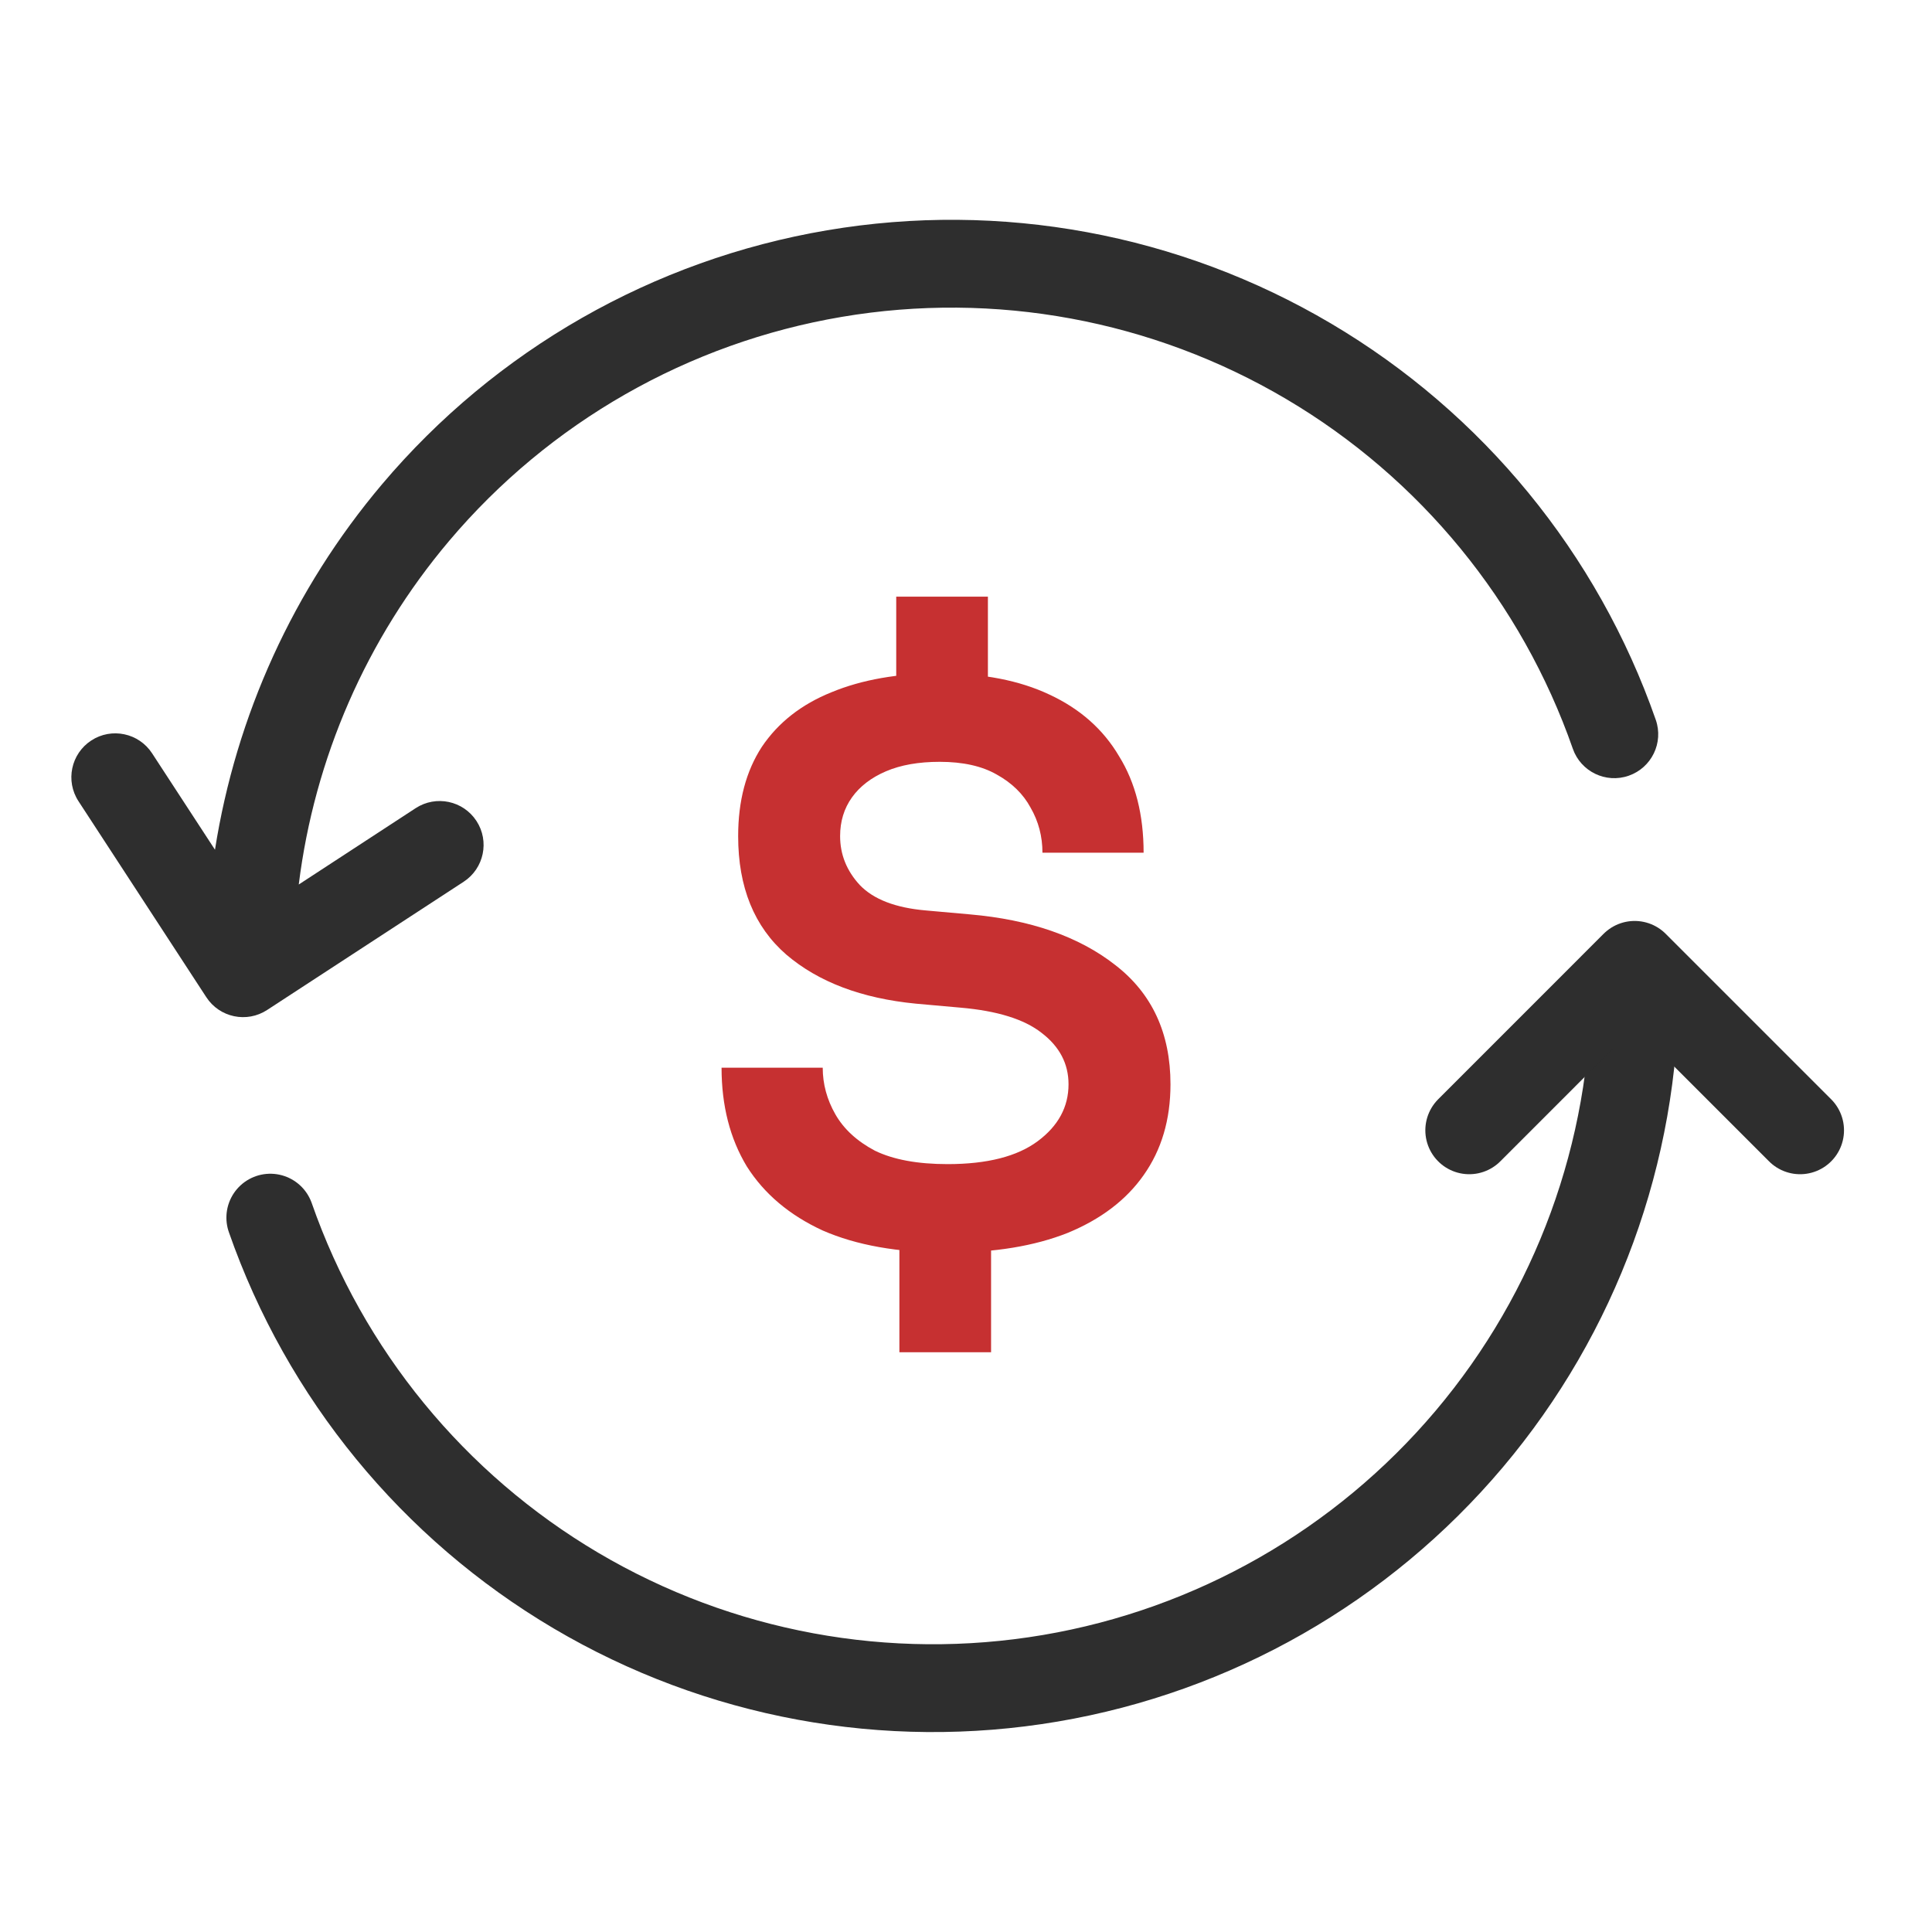
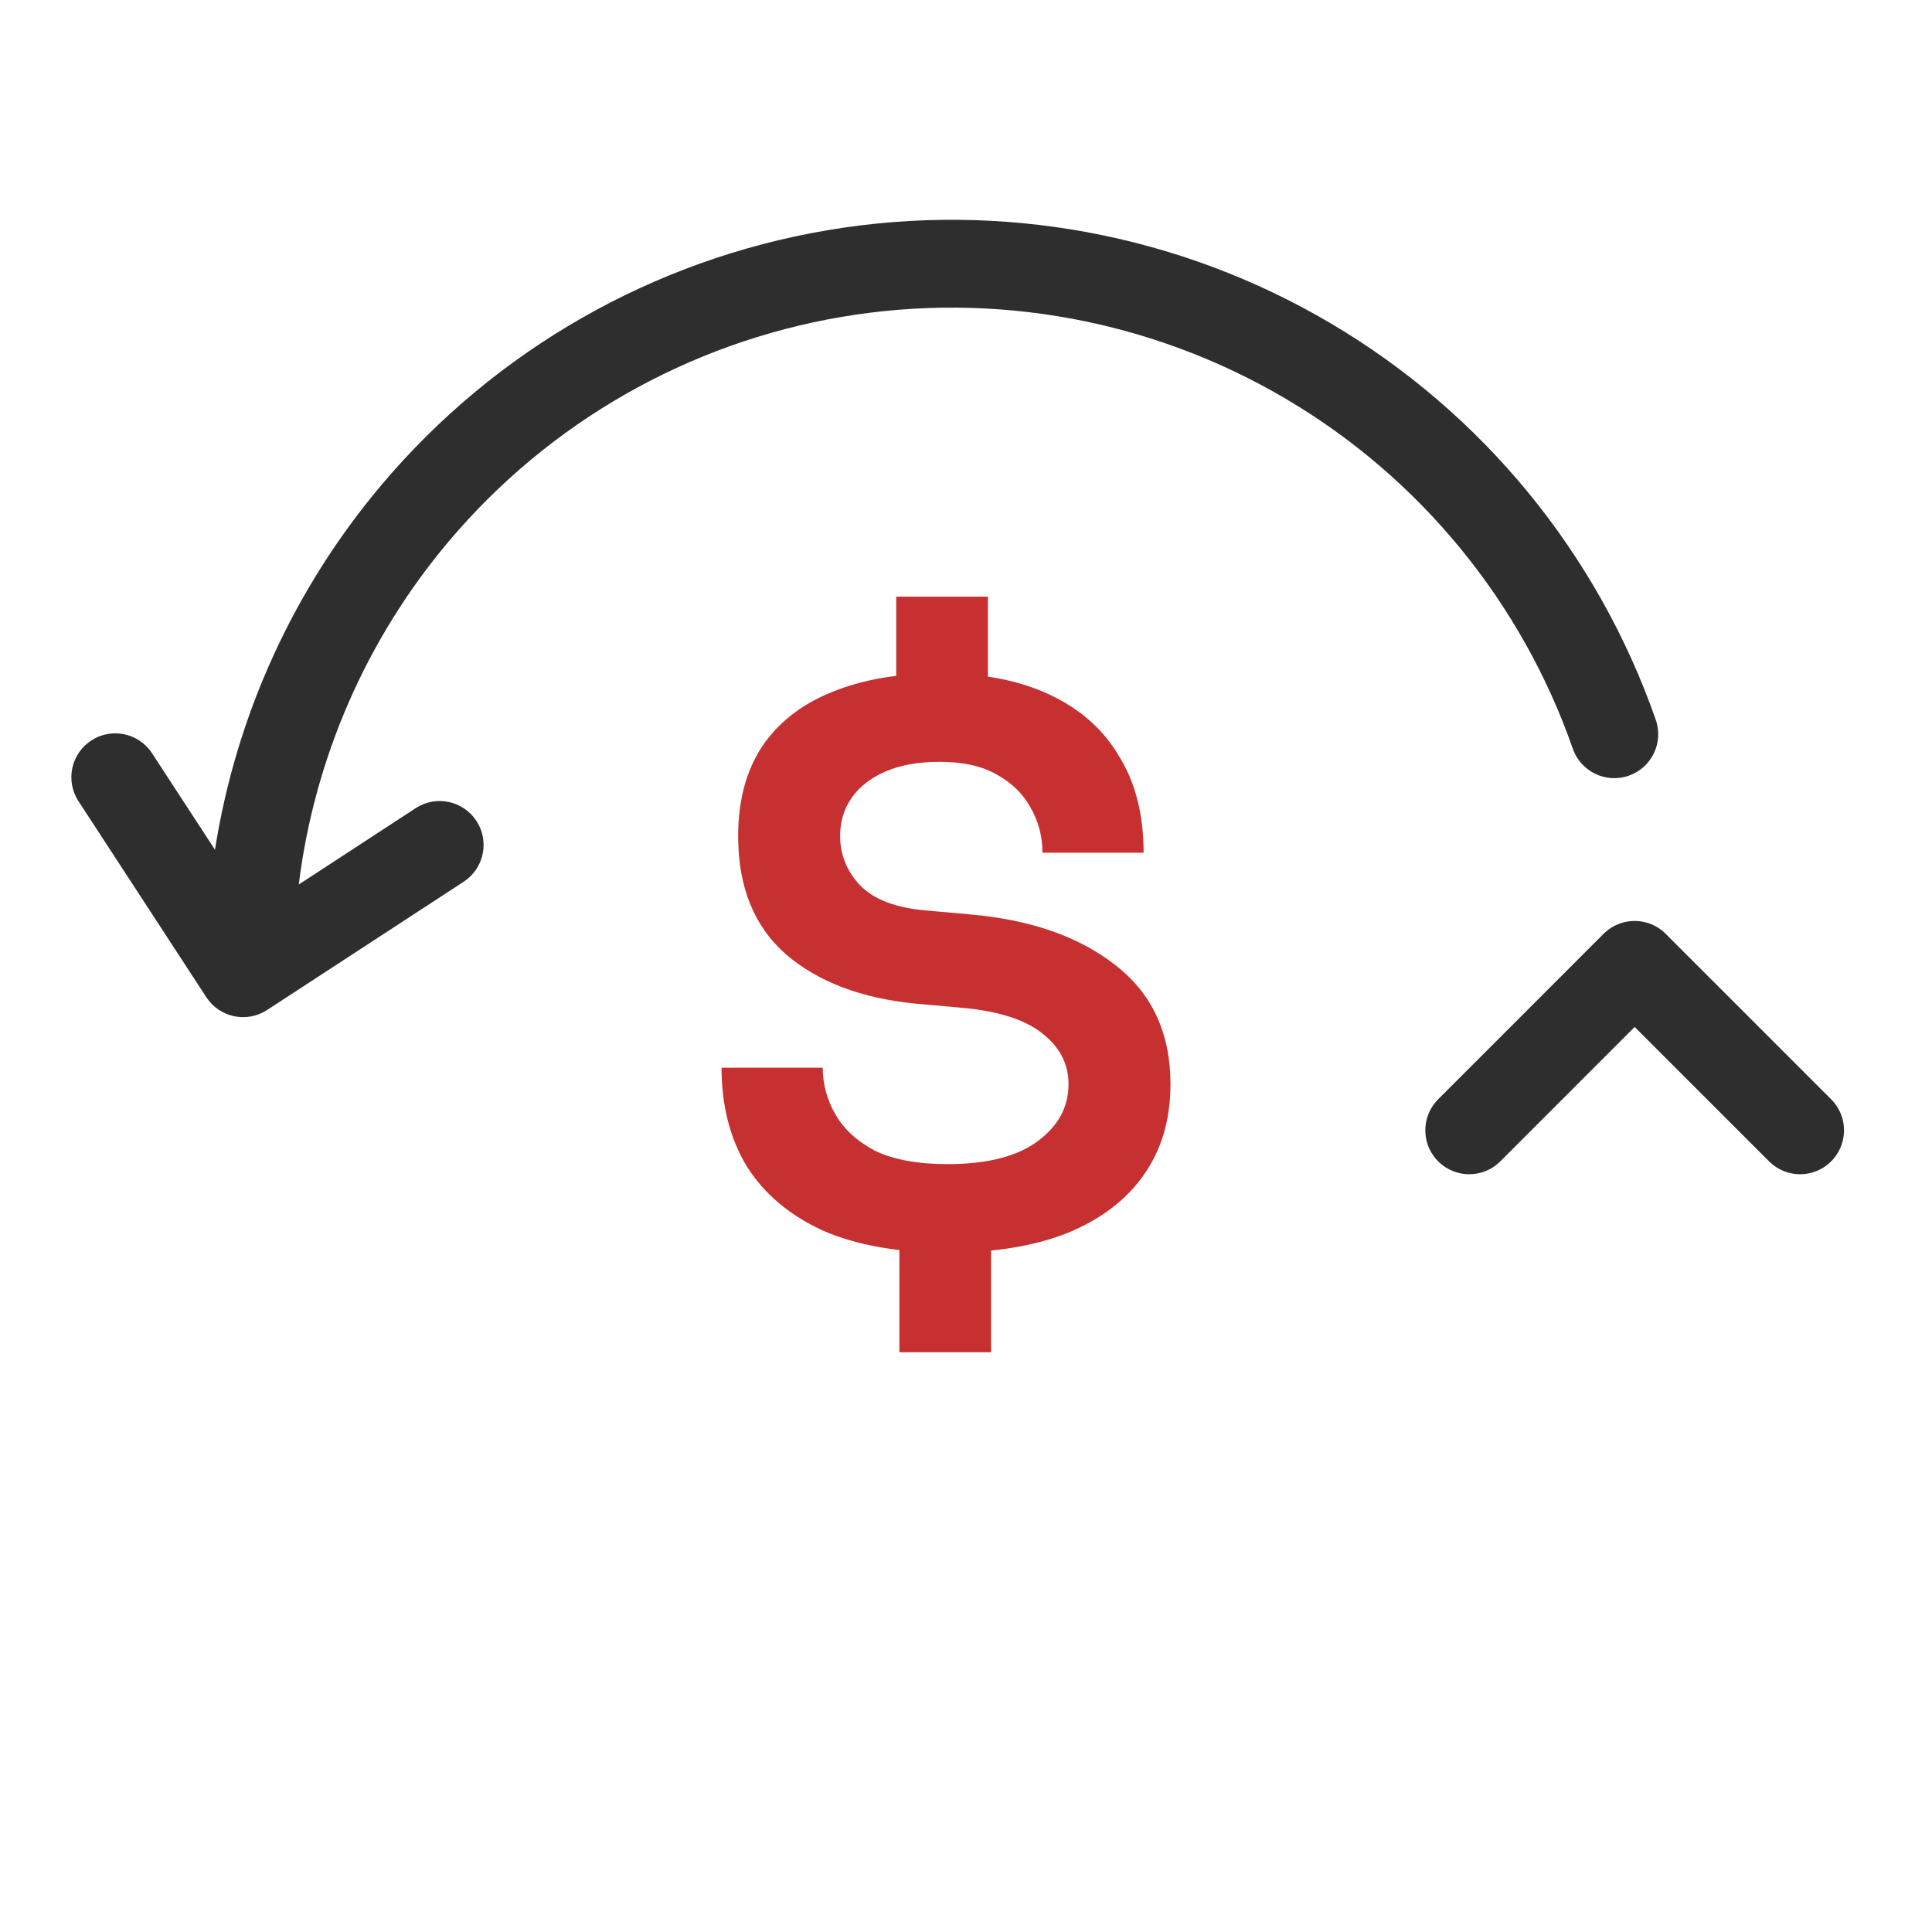
<svg xmlns="http://www.w3.org/2000/svg" width="44" height="44" viewBox="0 0 44 44" fill="none">
  <g clip-path="url(#clip0_56832_10028)">
    <path fill-rule="evenodd" clip-rule="evenodd" d="M4.896 19.352C5.376 16.299 6.683 13.418 8.699 11.031C11.288 7.966 14.878 5.916 18.834 5.245C22.79 4.574 26.855 5.325 30.31 7.366C33.765 9.406 36.386 12.604 37.709 16.393C37.891 16.914 37.615 17.484 37.094 17.666C36.573 17.849 36.002 17.573 35.82 17.052C34.653 13.71 32.341 10.888 29.293 9.088C26.245 7.288 22.658 6.625 19.168 7.217C15.678 7.809 12.511 9.617 10.226 12.322C8.343 14.552 7.161 17.273 6.804 20.144L9.467 18.405C9.93 18.104 10.549 18.234 10.851 18.697C11.153 19.159 11.022 19.779 10.56 20.081L6.083 23.002C5.62 23.304 5.001 23.174 4.699 22.711L1.788 18.248C1.486 17.786 1.616 17.166 2.079 16.864C2.541 16.562 3.161 16.693 3.463 17.155L4.896 19.352Z" fill="#2E2E2E" />
-     <path d="M37.231 22.46C37.231 26.237 35.895 29.891 33.458 32.776C31.021 35.661 27.642 37.591 23.919 38.222C20.197 38.853 16.371 38.146 13.119 36.226C9.868 34.306 7.401 31.296 6.156 27.731" stroke="#2E2E2E" stroke-width="2" stroke-linecap="round" />
    <path d="M33.461 25.742L37.228 21.974L40.996 25.742" stroke="#2E2E2E" stroke-width="2" stroke-linecap="round" stroke-linejoin="round" />
    <path d="M21.581 28.528C20.453 28.528 19.505 28.36 18.737 28.024C17.981 27.676 17.405 27.19 17.009 26.566C16.625 25.93 16.433 25.18 16.433 24.316H18.737C18.737 24.688 18.833 25.042 19.025 25.378C19.217 25.714 19.517 25.99 19.925 26.206C20.345 26.41 20.897 26.512 21.581 26.512C22.481 26.512 23.165 26.338 23.633 25.99C24.101 25.642 24.335 25.21 24.335 24.694C24.335 24.226 24.131 23.836 23.723 23.524C23.327 23.212 22.709 23.02 21.869 22.948L20.861 22.858C19.625 22.738 18.641 22.366 17.909 21.742C17.177 21.106 16.811 20.206 16.811 19.042C16.811 18.238 16.991 17.56 17.351 17.008C17.723 16.456 18.251 16.042 18.935 15.766C19.631 15.478 20.453 15.334 21.401 15.334C22.385 15.334 23.219 15.496 23.903 15.82C24.599 16.144 25.127 16.612 25.487 17.224C25.859 17.824 26.045 18.556 26.045 19.42H23.741C23.741 19.048 23.651 18.706 23.471 18.394C23.303 18.082 23.045 17.83 22.697 17.638C22.361 17.446 21.929 17.35 21.401 17.35C20.921 17.35 20.513 17.422 20.177 17.566C19.841 17.71 19.583 17.908 19.403 18.16C19.223 18.412 19.133 18.706 19.133 19.042C19.133 19.462 19.283 19.834 19.583 20.158C19.895 20.482 20.393 20.674 21.077 20.734L22.085 20.824C23.465 20.944 24.569 21.328 25.397 21.976C26.237 22.624 26.657 23.53 26.657 24.694C26.657 25.498 26.453 26.188 26.045 26.764C25.649 27.328 25.073 27.766 24.317 28.078C23.561 28.378 22.649 28.528 21.581 28.528ZM20.483 30.796V28.168H22.571V30.796H20.483ZM20.411 16.216V13.588H22.499V16.216H20.411Z" fill="#C63031" />
  </g>
  <defs>
    <clipPath id="clip0_56832_10028">
      <rect width="41" height="36" fill="white" transform="translate(1.5 4)" />
    </clipPath>
  </defs>
</svg>